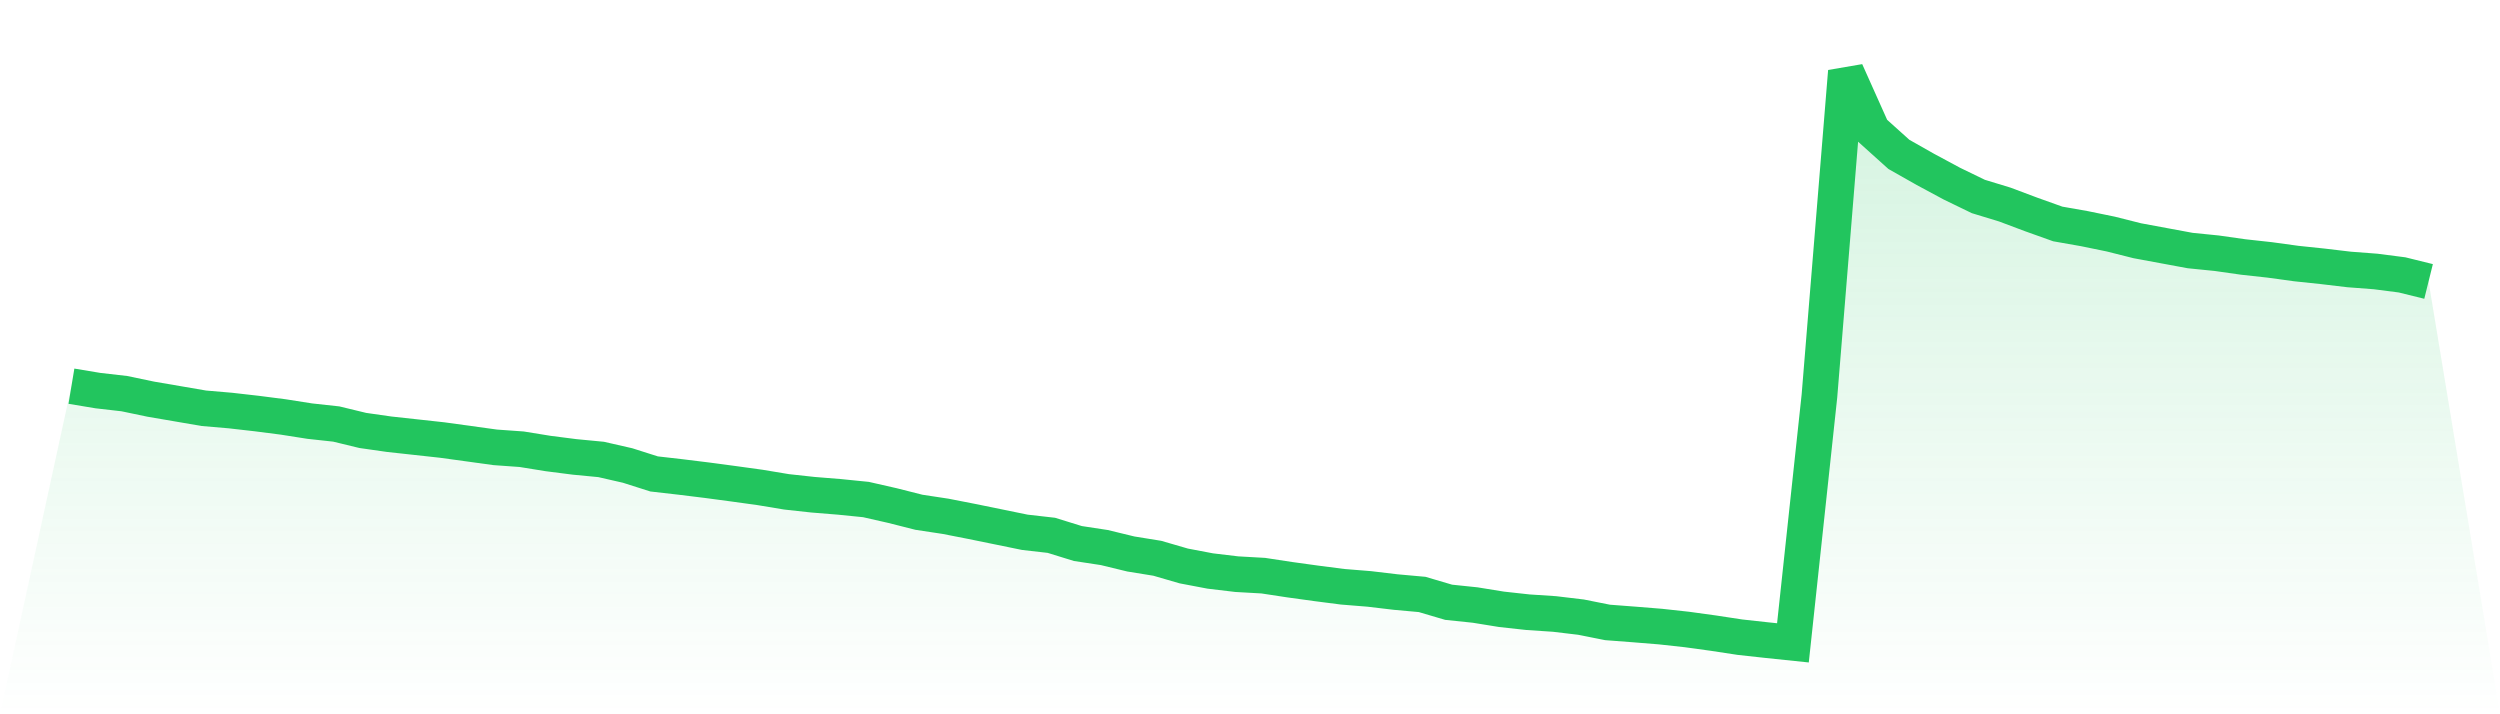
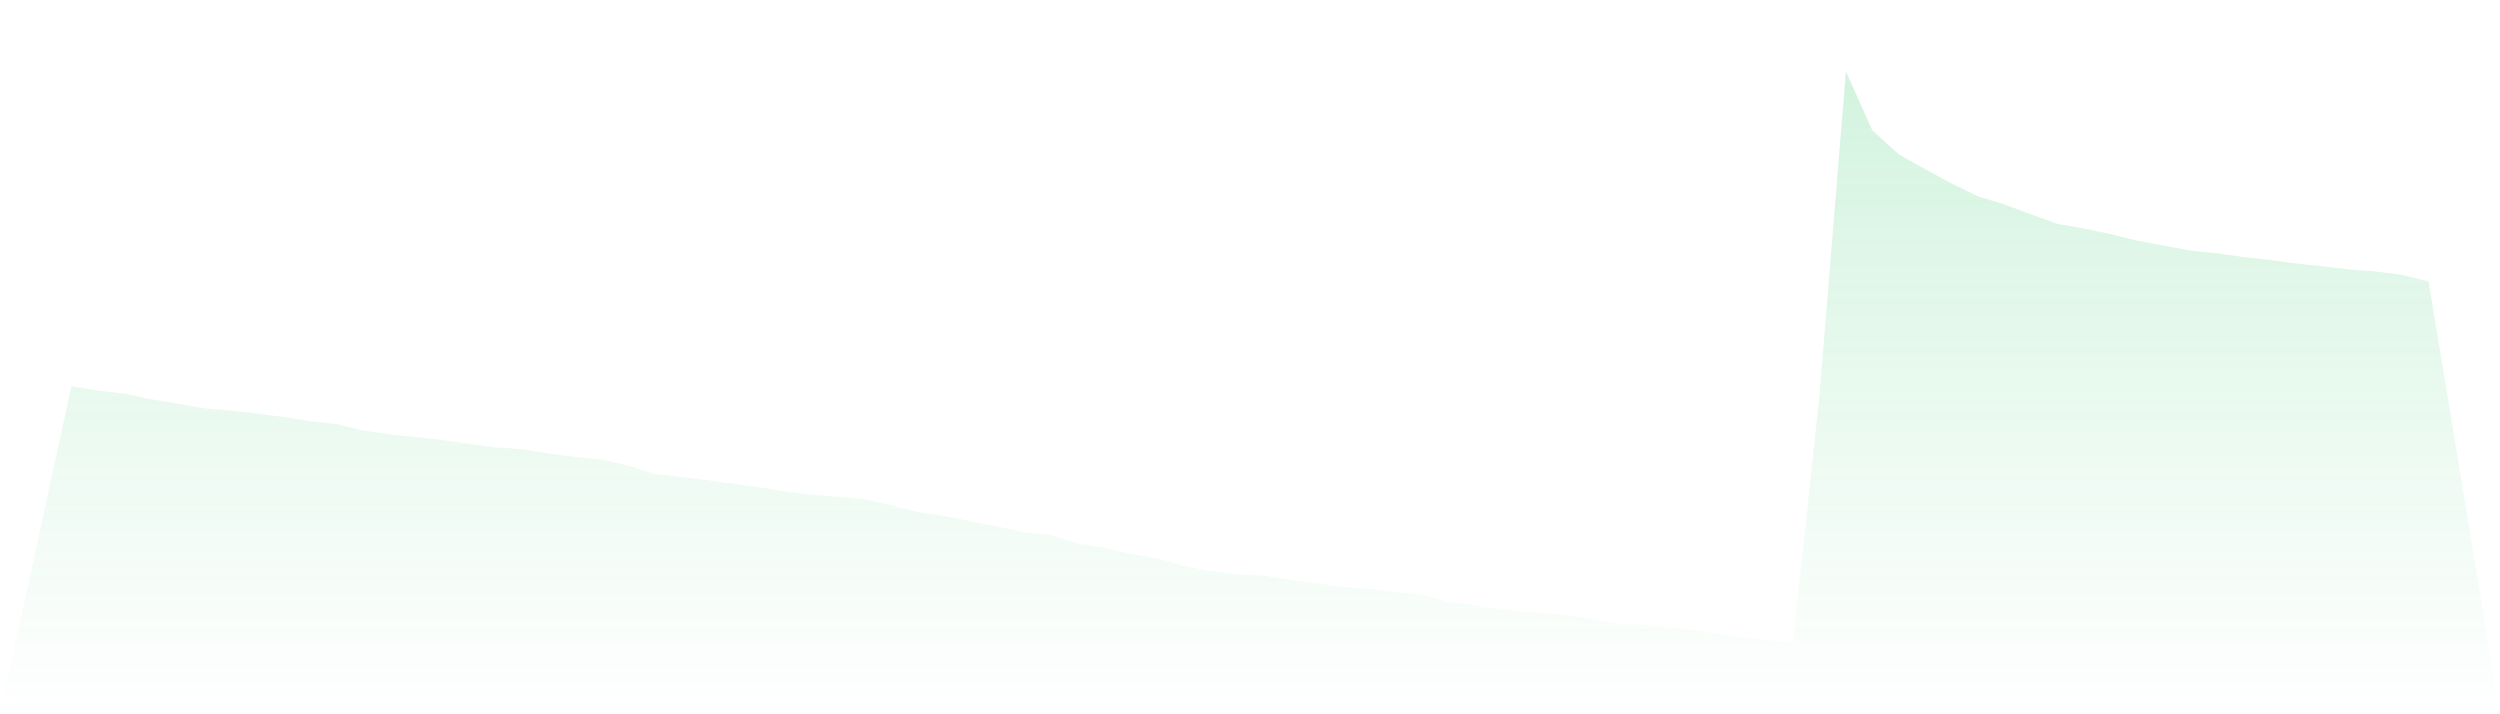
<svg xmlns="http://www.w3.org/2000/svg" viewBox="0 0 140 40">
  <defs>
    <linearGradient id="gradient" x1="0" x2="0" y1="0" y2="1">
      <stop offset="0%" stop-color="#22c55e" stop-opacity="0.2" />
      <stop offset="100%" stop-color="#22c55e" stop-opacity="0" />
    </linearGradient>
  </defs>
  <path d="M4,21.627 L4,21.627 L5.483,21.874 L6.966,22.044 L8.449,22.354 L9.933,22.608 L11.416,22.863 L12.899,22.99 L14.382,23.159 L15.865,23.35 L17.348,23.583 L18.831,23.745 L20.315,24.105 L21.798,24.317 L23.281,24.479 L24.764,24.642 L26.247,24.846 L27.73,25.051 L29.213,25.157 L30.697,25.397 L32.18,25.587 L33.663,25.729 L35.146,26.068 L36.629,26.54 L38.112,26.71 L39.596,26.893 L41.079,27.091 L42.562,27.296 L44.045,27.543 L45.528,27.705 L47.011,27.825 L48.494,27.974 L49.978,28.312 L51.461,28.687 L52.944,28.912 L54.427,29.202 L55.91,29.505 L57.393,29.809 L58.876,29.978 L60.36,30.437 L61.843,30.663 L63.326,31.023 L64.809,31.263 L66.292,31.694 L67.775,31.976 L69.258,32.153 L70.742,32.237 L72.225,32.463 L73.708,32.668 L75.191,32.859 L76.674,32.979 L78.157,33.155 L79.64,33.289 L81.124,33.727 L82.607,33.882 L84.09,34.122 L85.573,34.285 L87.056,34.383 L88.539,34.56 L90.022,34.856 L91.506,34.969 L92.989,35.089 L94.472,35.252 L95.955,35.456 L97.438,35.682 L98.921,35.845 L100.404,36 L101.888,22.178 L103.371,4 L104.854,7.311 L106.337,8.645 L107.82,9.485 L109.303,10.283 L110.787,11.003 L112.27,11.455 L113.753,12.012 L115.236,12.542 L116.719,12.803 L118.202,13.107 L119.685,13.481 L121.169,13.756 L122.652,14.031 L124.135,14.18 L125.618,14.391 L127.101,14.554 L128.584,14.758 L130.067,14.914 L131.551,15.09 L133.034,15.203 L134.517,15.394 L136,15.761 L140,40 L0,40 z" fill="url(#gradient)" />
-   <path d="M4,21.627 L4,21.627 L5.483,21.874 L6.966,22.044 L8.449,22.354 L9.933,22.608 L11.416,22.863 L12.899,22.99 L14.382,23.159 L15.865,23.35 L17.348,23.583 L18.831,23.745 L20.315,24.105 L21.798,24.317 L23.281,24.479 L24.764,24.642 L26.247,24.846 L27.73,25.051 L29.213,25.157 L30.697,25.397 L32.18,25.587 L33.663,25.729 L35.146,26.068 L36.629,26.54 L38.112,26.71 L39.596,26.893 L41.079,27.091 L42.562,27.296 L44.045,27.543 L45.528,27.705 L47.011,27.825 L48.494,27.974 L49.978,28.312 L51.461,28.687 L52.944,28.912 L54.427,29.202 L55.91,29.505 L57.393,29.809 L58.876,29.978 L60.36,30.437 L61.843,30.663 L63.326,31.023 L64.809,31.263 L66.292,31.694 L67.775,31.976 L69.258,32.153 L70.742,32.237 L72.225,32.463 L73.708,32.668 L75.191,32.859 L76.674,32.979 L78.157,33.155 L79.64,33.289 L81.124,33.727 L82.607,33.882 L84.09,34.122 L85.573,34.285 L87.056,34.383 L88.539,34.56 L90.022,34.856 L91.506,34.969 L92.989,35.089 L94.472,35.252 L95.955,35.456 L97.438,35.682 L98.921,35.845 L100.404,36 L101.888,22.178 L103.371,4 L104.854,7.311 L106.337,8.645 L107.82,9.485 L109.303,10.283 L110.787,11.003 L112.27,11.455 L113.753,12.012 L115.236,12.542 L116.719,12.803 L118.202,13.107 L119.685,13.481 L121.169,13.756 L122.652,14.031 L124.135,14.18 L125.618,14.391 L127.101,14.554 L128.584,14.758 L130.067,14.914 L131.551,15.09 L133.034,15.203 L134.517,15.394 L136,15.761" fill="none" stroke="#22c55e" stroke-width="2" />
</svg>